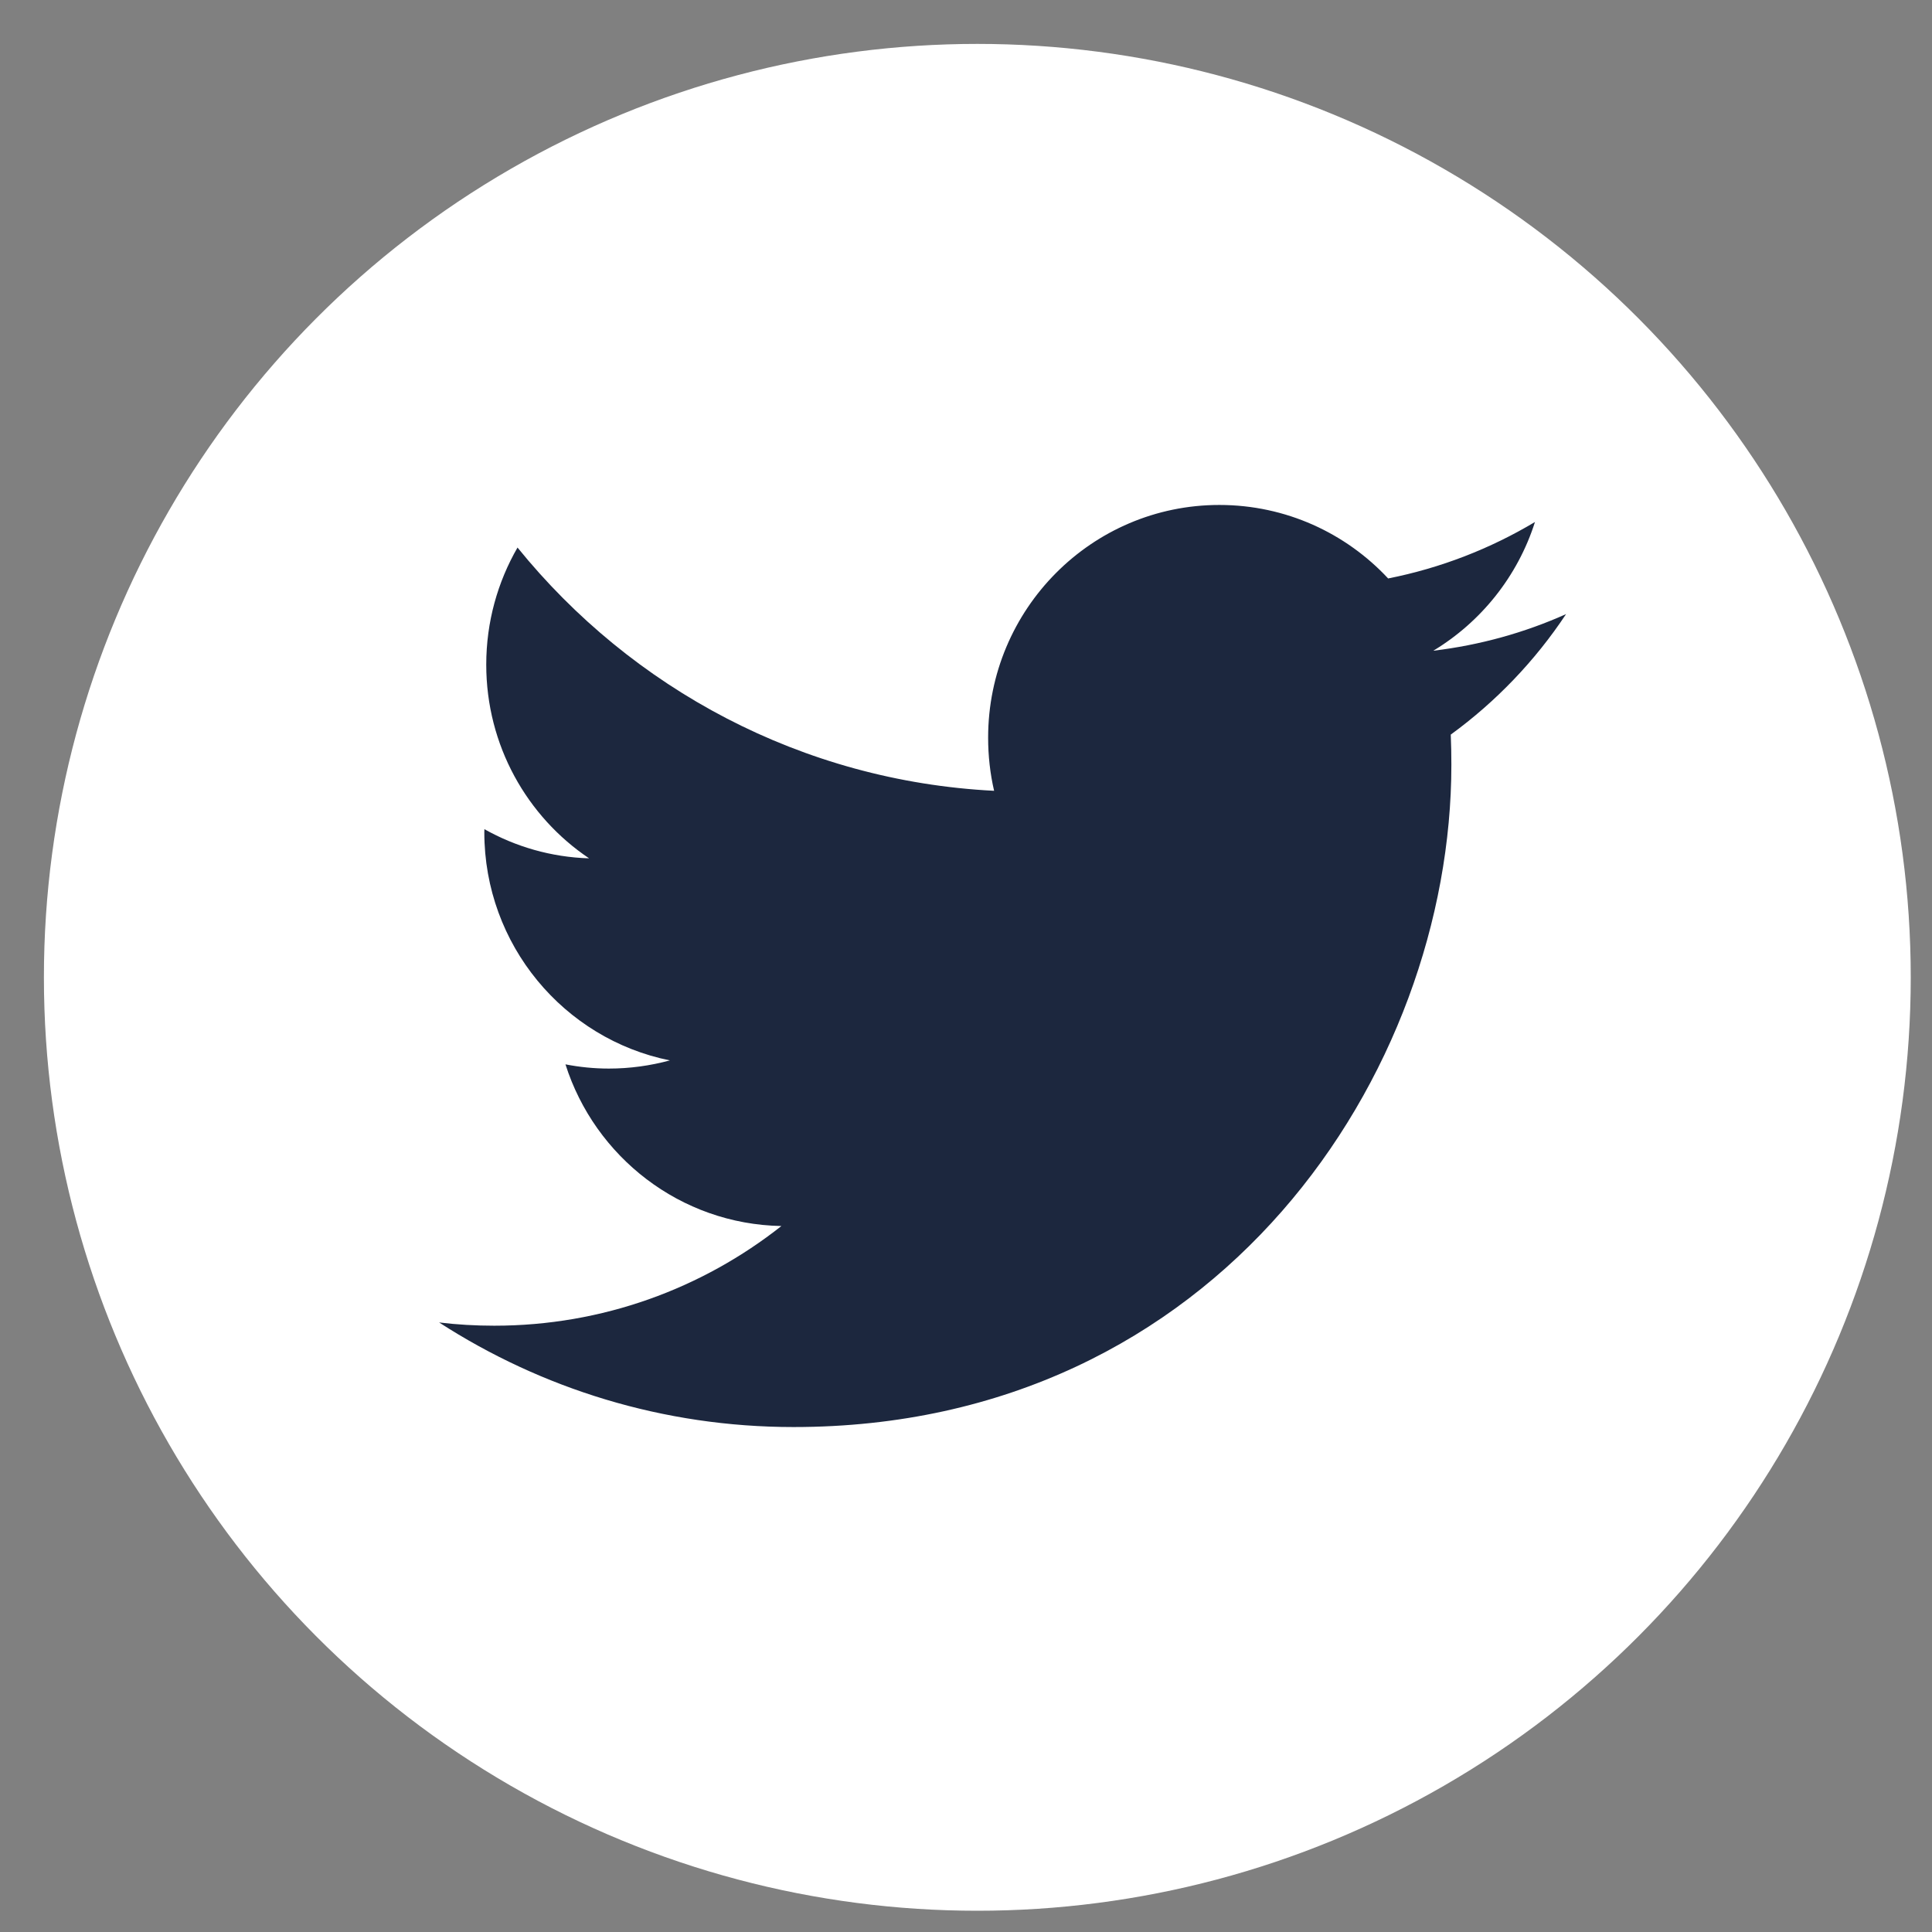
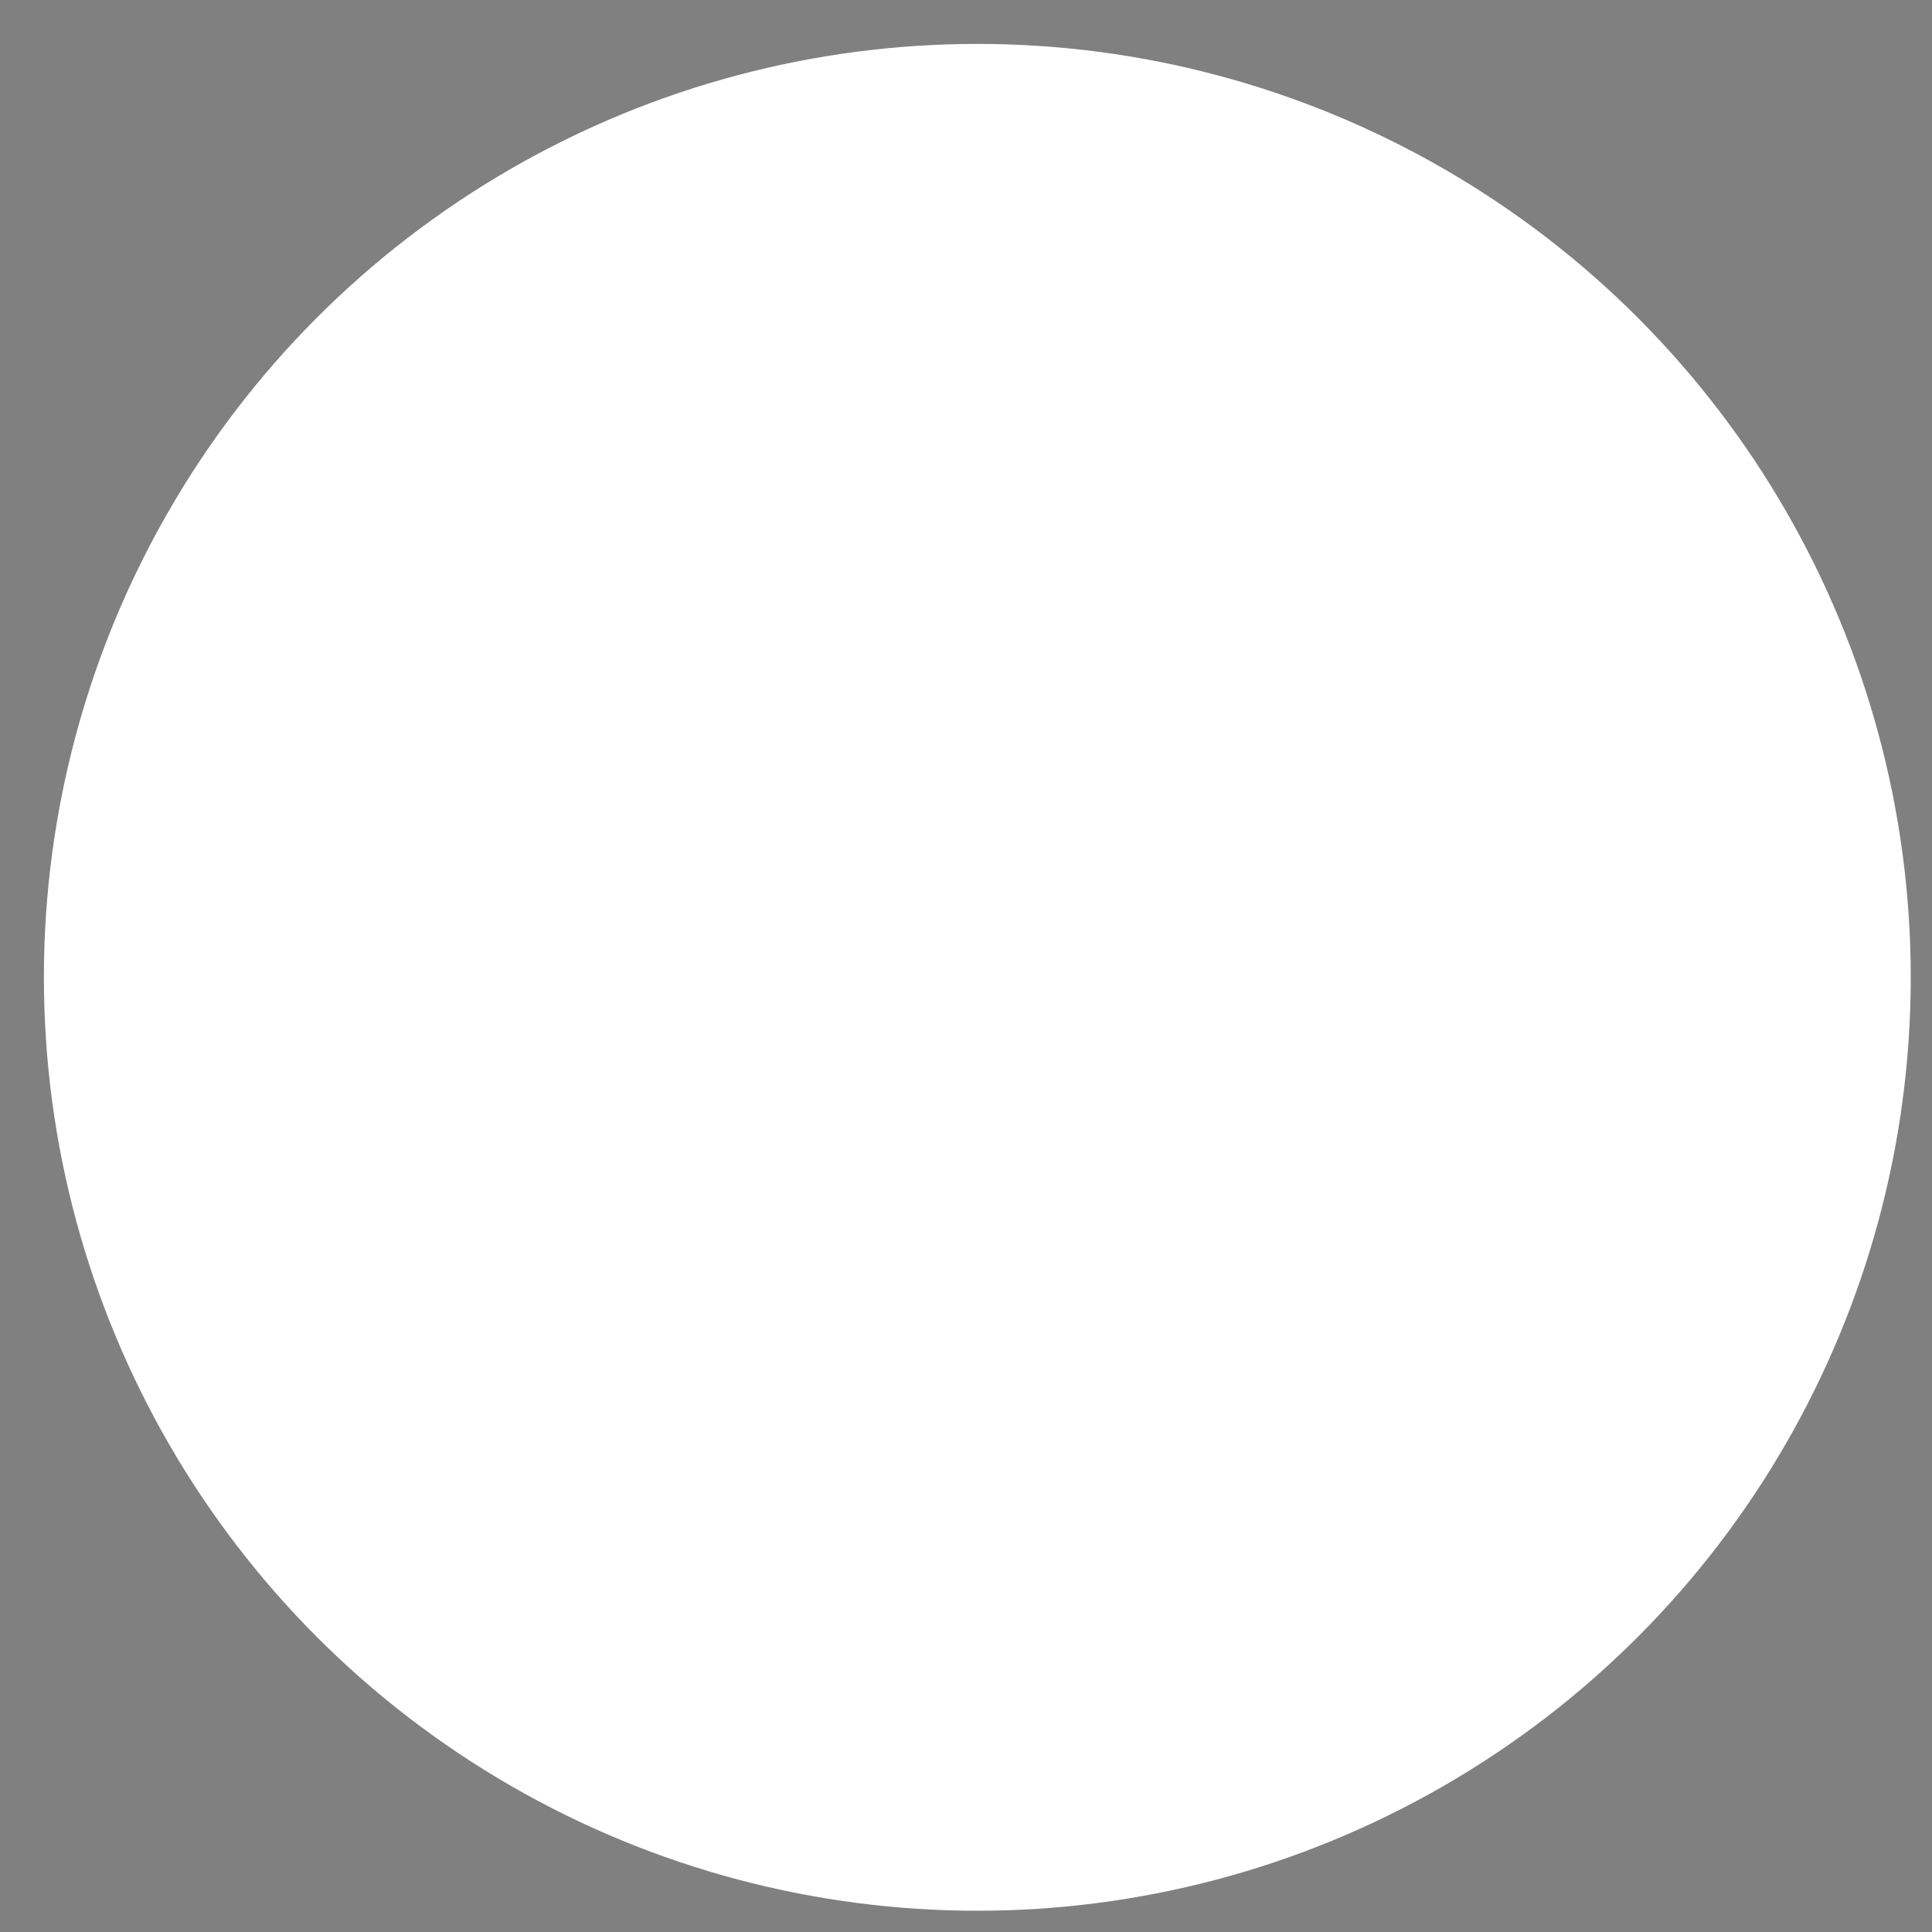
<svg xmlns="http://www.w3.org/2000/svg" width="22" height="22" viewBox="0 0 22 22" fill="none">
  <rect x="0" y="0" width="22" height="22" fill="#808080" stroke="none" />
  <ellipse cx="11.129" cy="11.129" rx="10.629" ry="10.629" fill="white" />
-   <path d="M9.036 16.25C13.879 16.25 16.527 12.211 16.527 8.708C16.527 8.593 16.525 8.479 16.52 8.365C17.034 7.991 17.481 7.524 17.833 6.993C17.362 7.204 16.854 7.346 16.321 7.41C16.865 7.082 17.282 6.563 17.479 5.944C16.97 6.248 16.407 6.468 15.807 6.587C15.327 6.072 14.643 5.75 13.885 5.75C12.431 5.75 11.252 6.937 11.252 8.4C11.252 8.608 11.275 8.811 11.32 9.005C9.132 8.894 7.192 7.839 5.893 6.235C5.667 6.627 5.537 7.082 5.537 7.568C5.537 8.487 6.001 9.299 6.708 9.774C6.276 9.761 5.87 9.641 5.516 9.442C5.515 9.454 5.515 9.464 5.515 9.476C5.515 10.76 6.423 11.832 7.628 12.075C7.406 12.135 7.174 12.168 6.933 12.168C6.764 12.168 6.599 12.151 6.439 12.12C6.774 13.173 7.746 13.94 8.898 13.961C7.997 14.672 6.862 15.096 5.628 15.096C5.416 15.096 5.206 15.084 5 15.059C6.165 15.811 7.549 16.25 9.036 16.25" fill="#1C273E" />
</svg>